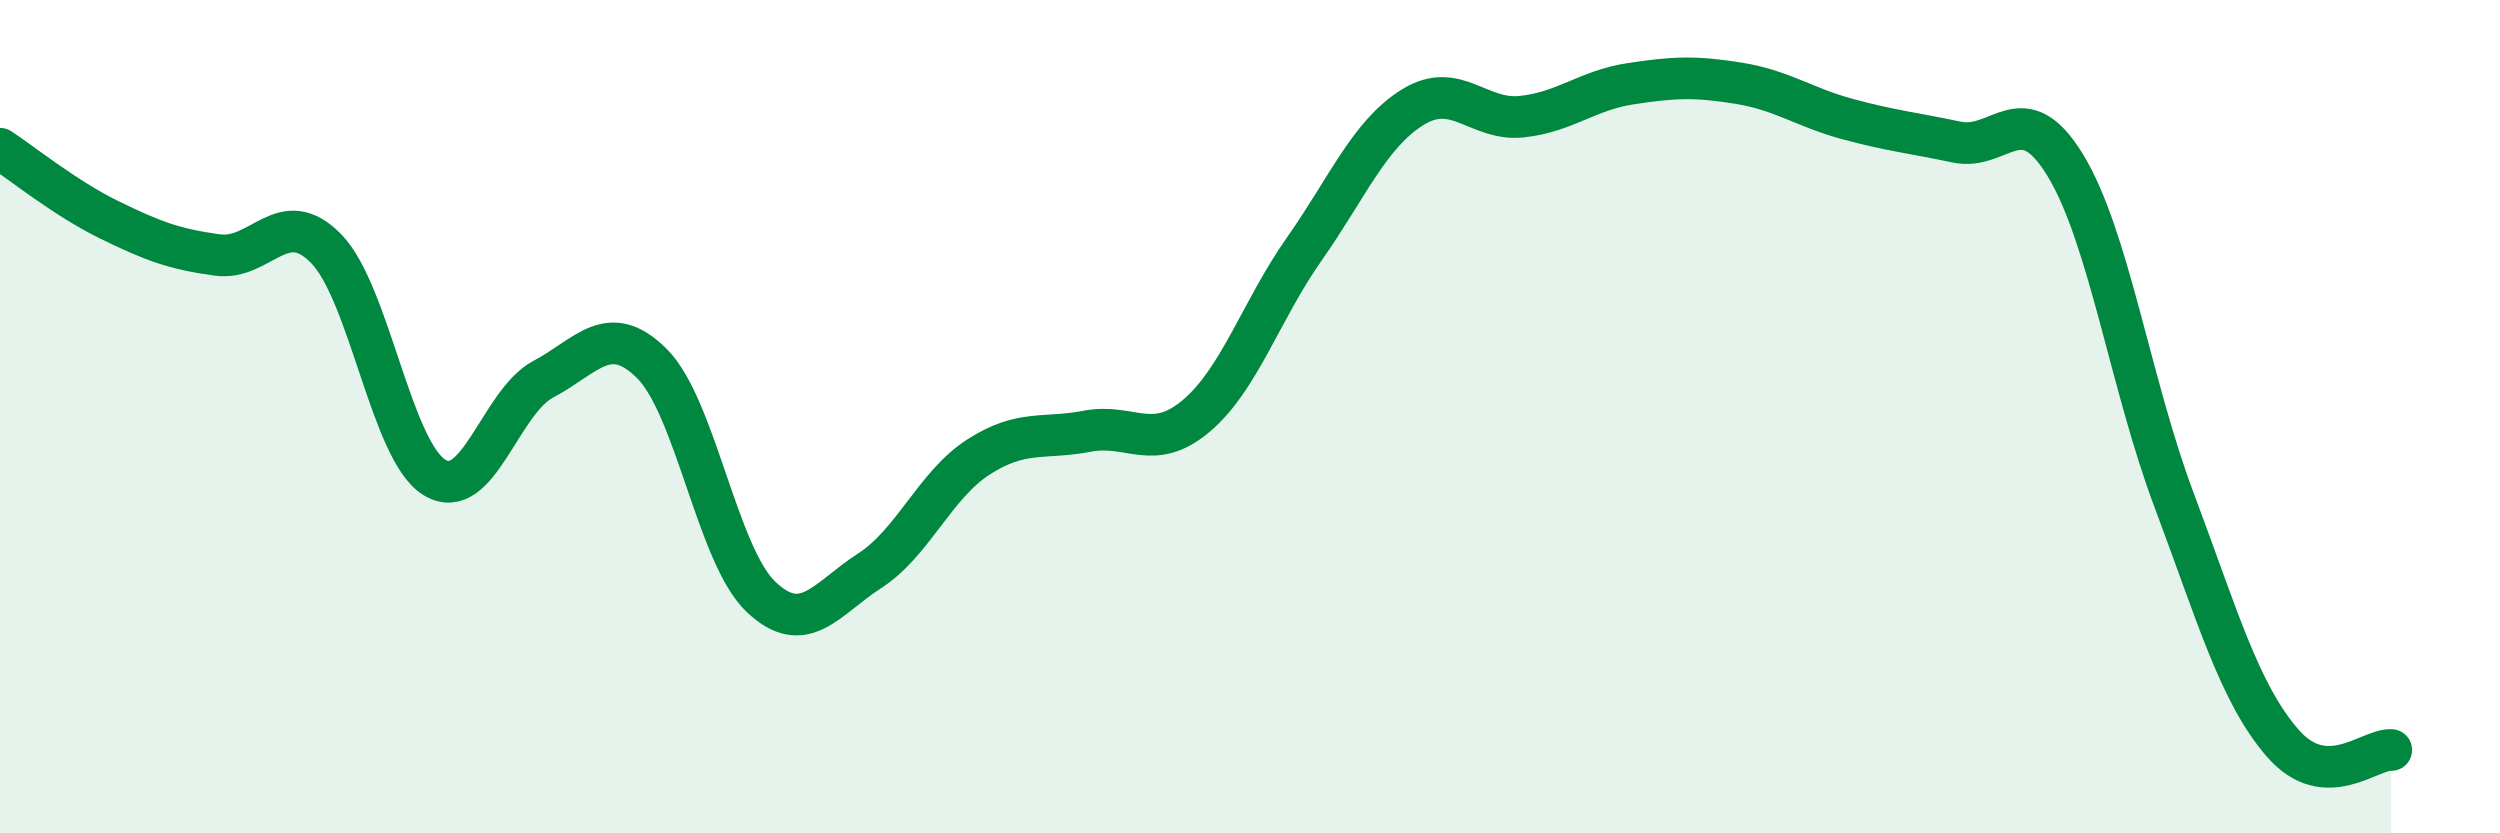
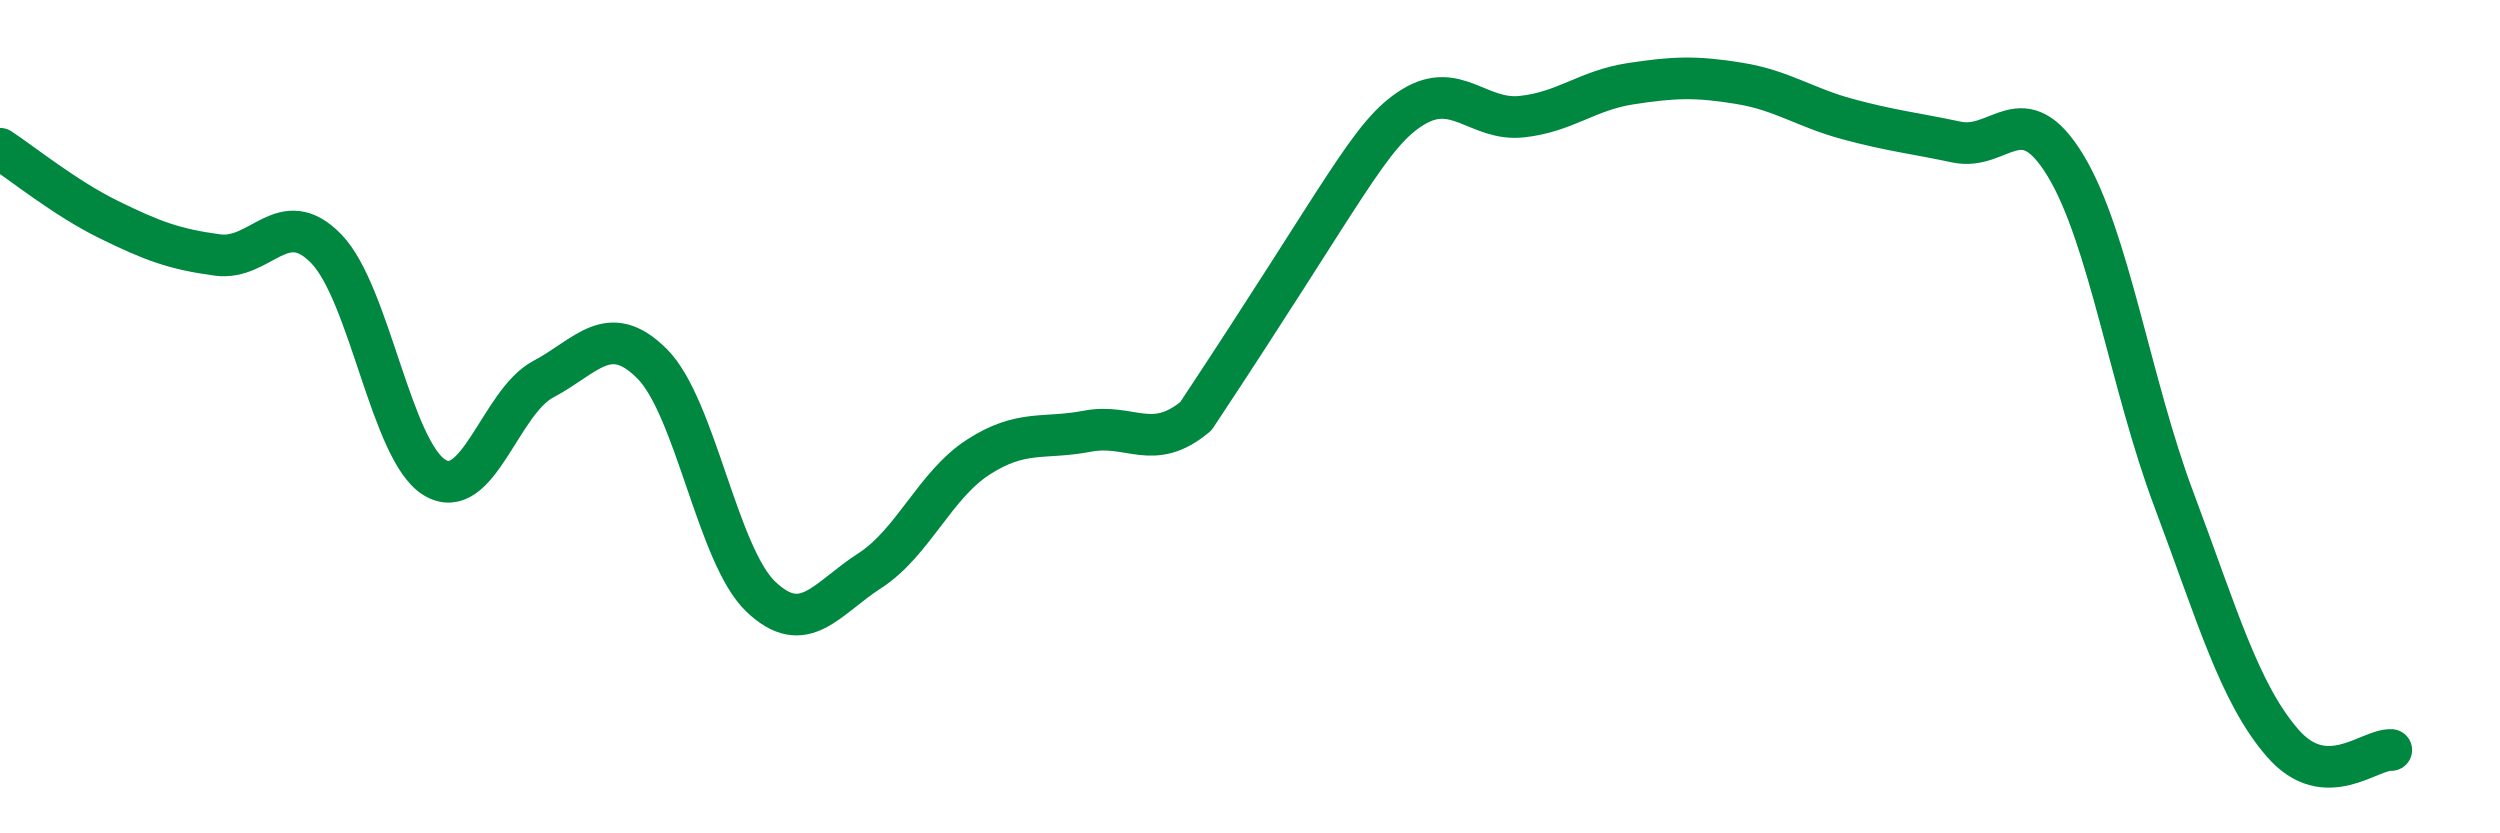
<svg xmlns="http://www.w3.org/2000/svg" width="60" height="20" viewBox="0 0 60 20">
-   <path d="M 0,3.57 C 0.52,3.91 1.57,4.76 2.61,5.27 C 3.65,5.78 4.18,5.98 5.22,6.12 C 6.26,6.26 6.79,4.9 7.83,5.97 C 8.87,7.04 9.39,10.83 10.43,11.46 C 11.47,12.09 12,9.65 13.04,9.1 C 14.08,8.55 14.61,7.69 15.65,8.73 C 16.69,9.77 17.22,13.33 18.26,14.32 C 19.3,15.31 19.83,14.37 20.87,13.7 C 21.91,13.03 22.44,11.64 23.48,10.97 C 24.52,10.3 25.05,10.55 26.09,10.35 C 27.13,10.15 27.66,10.86 28.7,9.99 C 29.74,9.12 30.26,7.46 31.3,5.98 C 32.34,4.5 32.87,3.21 33.91,2.57 C 34.95,1.93 35.48,2.91 36.52,2.8 C 37.56,2.69 38.09,2.17 39.13,2.01 C 40.17,1.85 40.7,1.83 41.74,2 C 42.78,2.17 43.31,2.58 44.35,2.86 C 45.39,3.14 45.92,3.19 46.96,3.41 C 48,3.63 48.53,2.26 49.57,3.97 C 50.61,5.68 51.13,9.21 52.17,11.98 C 53.21,14.75 53.74,16.63 54.78,17.83 C 55.82,19.03 56.87,17.97 57.39,18L57.39 20L0 20Z" fill="#008740" opacity="0.1" stroke-linecap="round" stroke-linejoin="round" />
-   <path d="M 0,3.57 C 0.52,3.91 1.57,4.76 2.61,5.27 C 3.65,5.78 4.18,5.98 5.22,6.12 C 6.26,6.26 6.79,4.9 7.83,5.97 C 8.87,7.04 9.39,10.83 10.43,11.46 C 11.47,12.09 12,9.65 13.04,9.1 C 14.08,8.55 14.61,7.69 15.65,8.73 C 16.69,9.77 17.22,13.33 18.26,14.32 C 19.3,15.31 19.83,14.37 20.87,13.7 C 21.91,13.03 22.44,11.64 23.48,10.97 C 24.52,10.3 25.05,10.55 26.09,10.35 C 27.13,10.15 27.66,10.86 28.7,9.99 C 29.74,9.12 30.26,7.46 31.3,5.98 C 32.34,4.5 32.87,3.21 33.91,2.57 C 34.95,1.93 35.48,2.91 36.52,2.8 C 37.56,2.69 38.09,2.17 39.13,2.01 C 40.17,1.85 40.7,1.83 41.74,2 C 42.78,2.17 43.31,2.58 44.35,2.86 C 45.39,3.14 45.92,3.19 46.96,3.41 C 48,3.63 48.53,2.26 49.57,3.97 C 50.61,5.68 51.13,9.21 52.17,11.98 C 53.21,14.75 53.74,16.63 54.78,17.83 C 55.82,19.03 56.87,17.97 57.39,18" stroke="#008740" stroke-width="1" fill="none" stroke-linecap="round" stroke-linejoin="round" />
+   <path d="M 0,3.57 C 0.52,3.91 1.57,4.76 2.61,5.27 C 3.65,5.78 4.18,5.98 5.22,6.12 C 6.26,6.26 6.79,4.9 7.83,5.97 C 8.87,7.04 9.39,10.83 10.43,11.46 C 11.47,12.09 12,9.65 13.04,9.1 C 14.08,8.55 14.61,7.69 15.65,8.73 C 16.69,9.77 17.22,13.33 18.26,14.32 C 19.3,15.31 19.83,14.37 20.87,13.7 C 21.91,13.03 22.44,11.64 23.48,10.97 C 24.52,10.3 25.05,10.55 26.09,10.35 C 27.13,10.15 27.66,10.86 28.7,9.99 C 32.34,4.5 32.87,3.21 33.91,2.57 C 34.95,1.93 35.48,2.91 36.52,2.8 C 37.56,2.69 38.09,2.17 39.13,2.01 C 40.17,1.85 40.7,1.83 41.74,2 C 42.78,2.17 43.31,2.58 44.35,2.86 C 45.39,3.14 45.92,3.19 46.96,3.41 C 48,3.63 48.53,2.26 49.57,3.97 C 50.61,5.68 51.13,9.21 52.17,11.98 C 53.21,14.75 53.74,16.63 54.78,17.83 C 55.82,19.03 56.87,17.97 57.39,18" stroke="#008740" stroke-width="1" fill="none" stroke-linecap="round" stroke-linejoin="round" />
</svg>